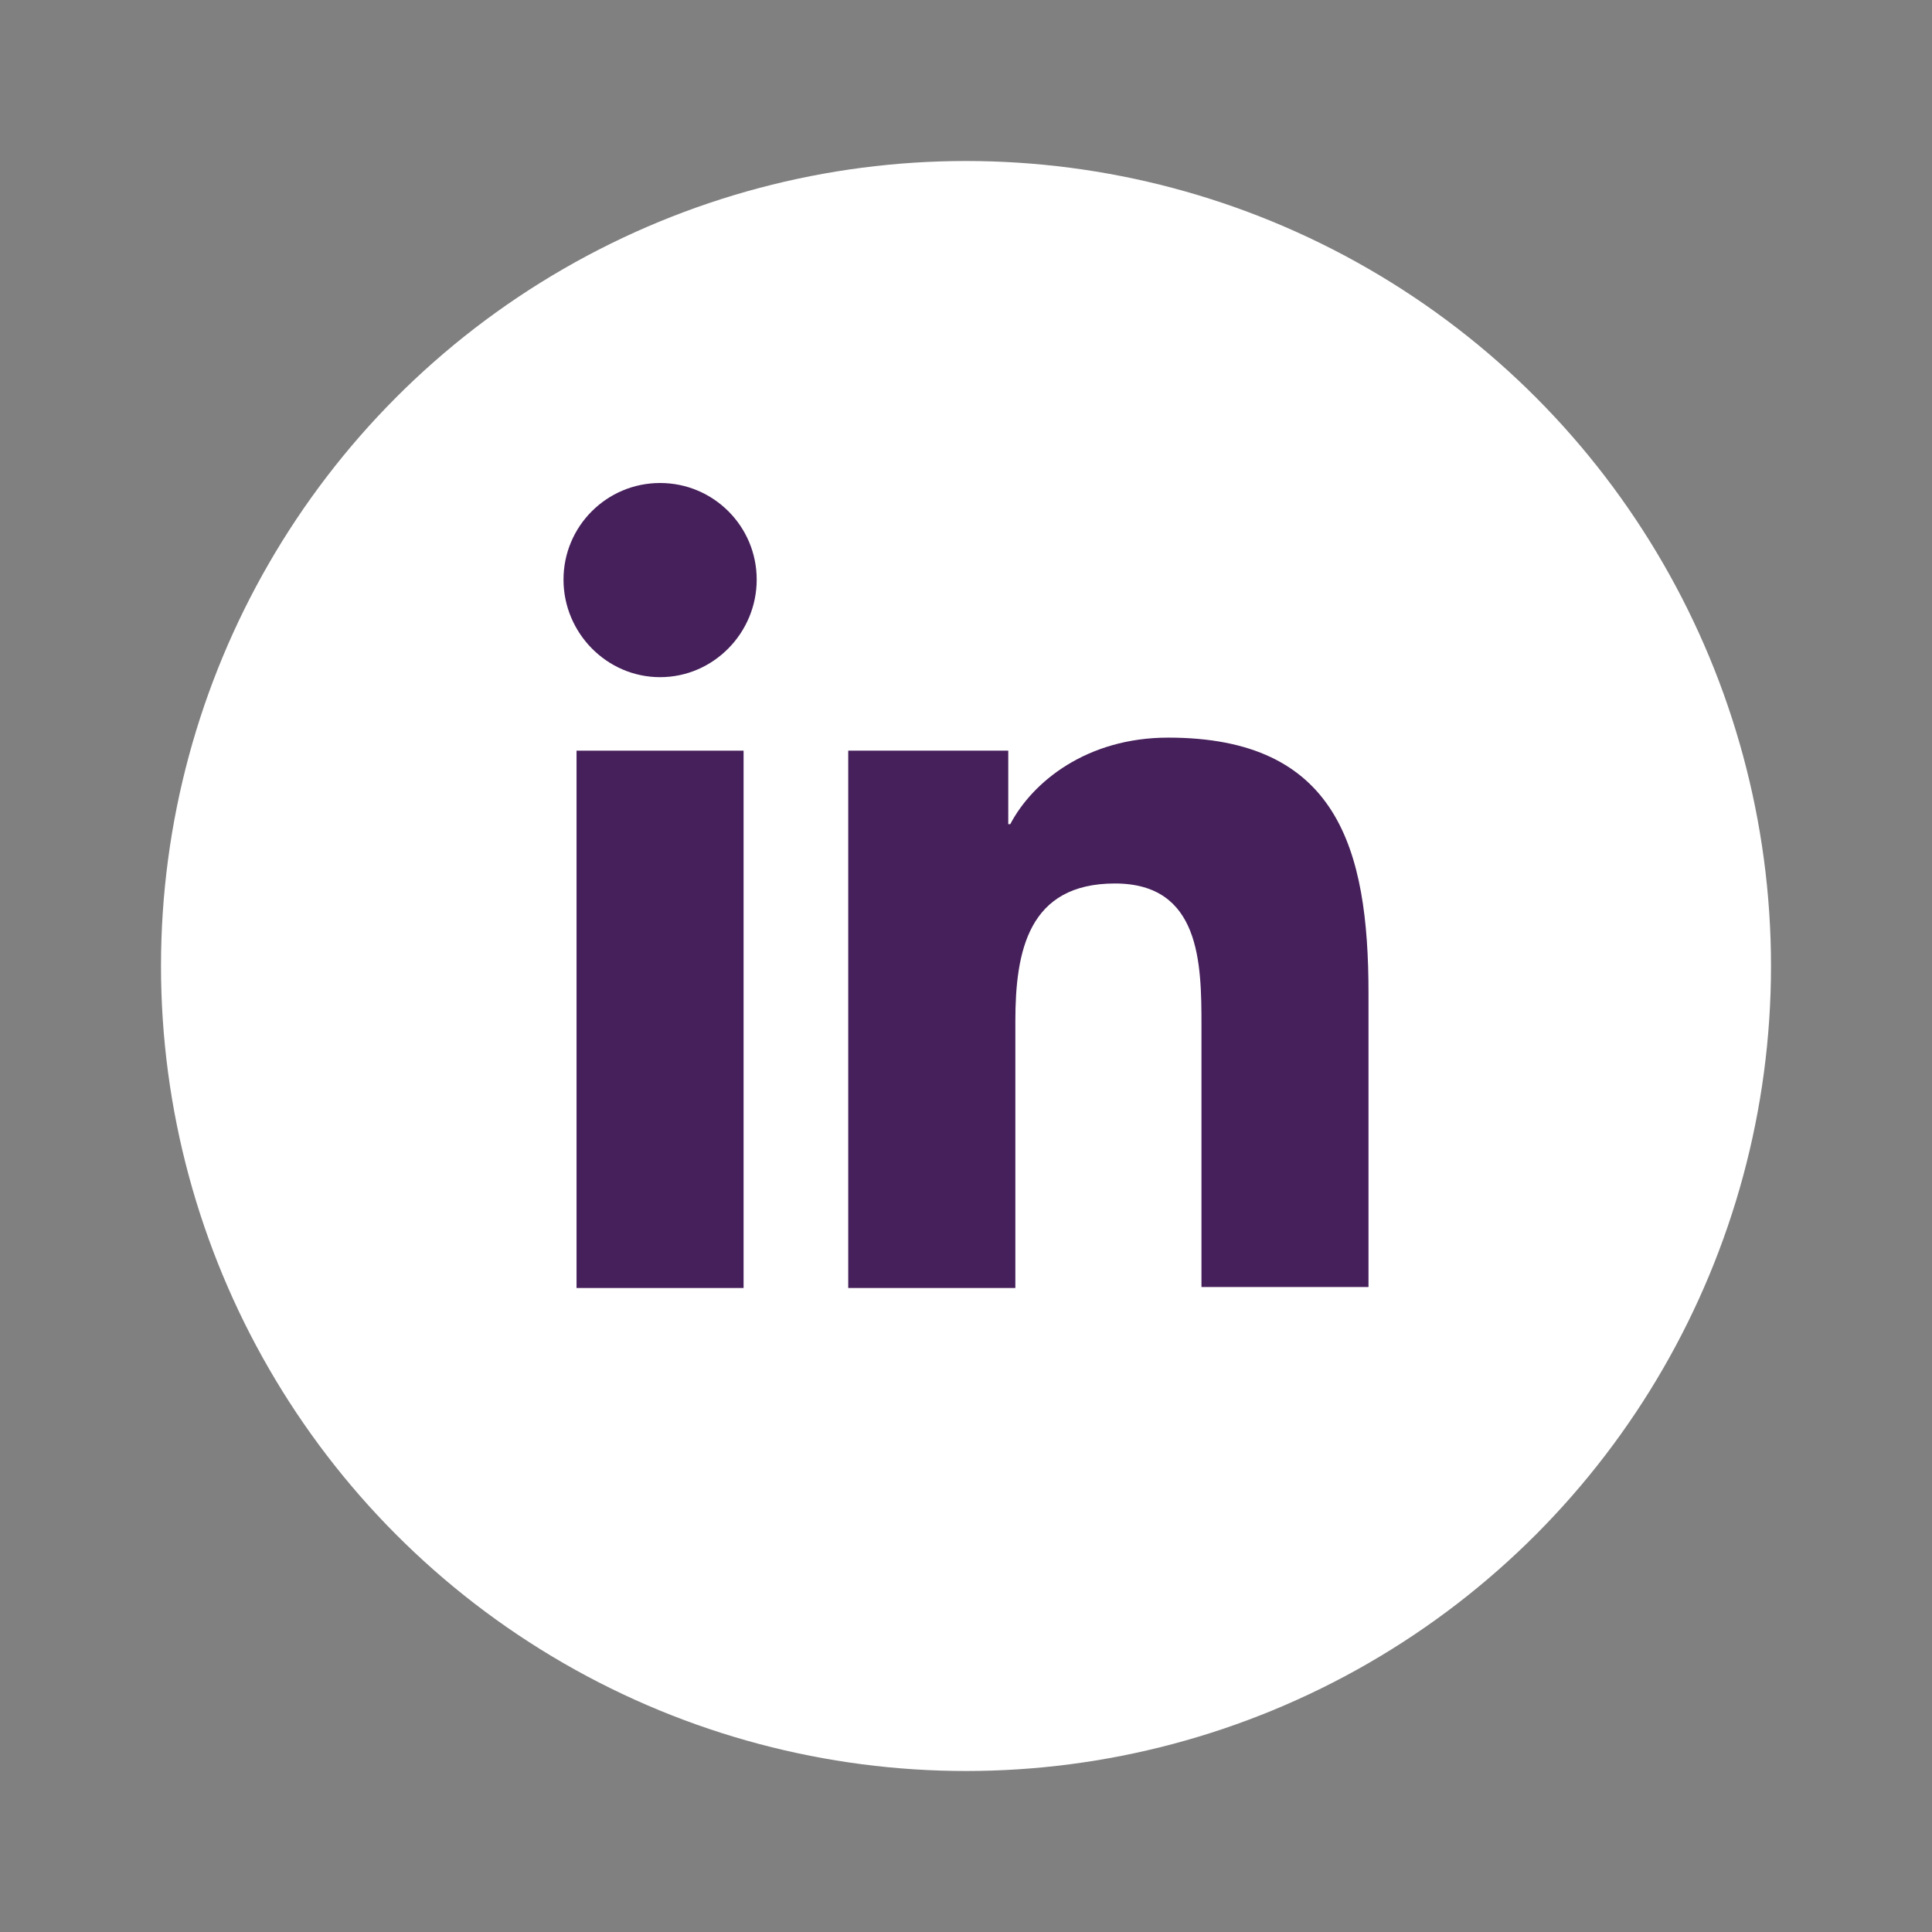
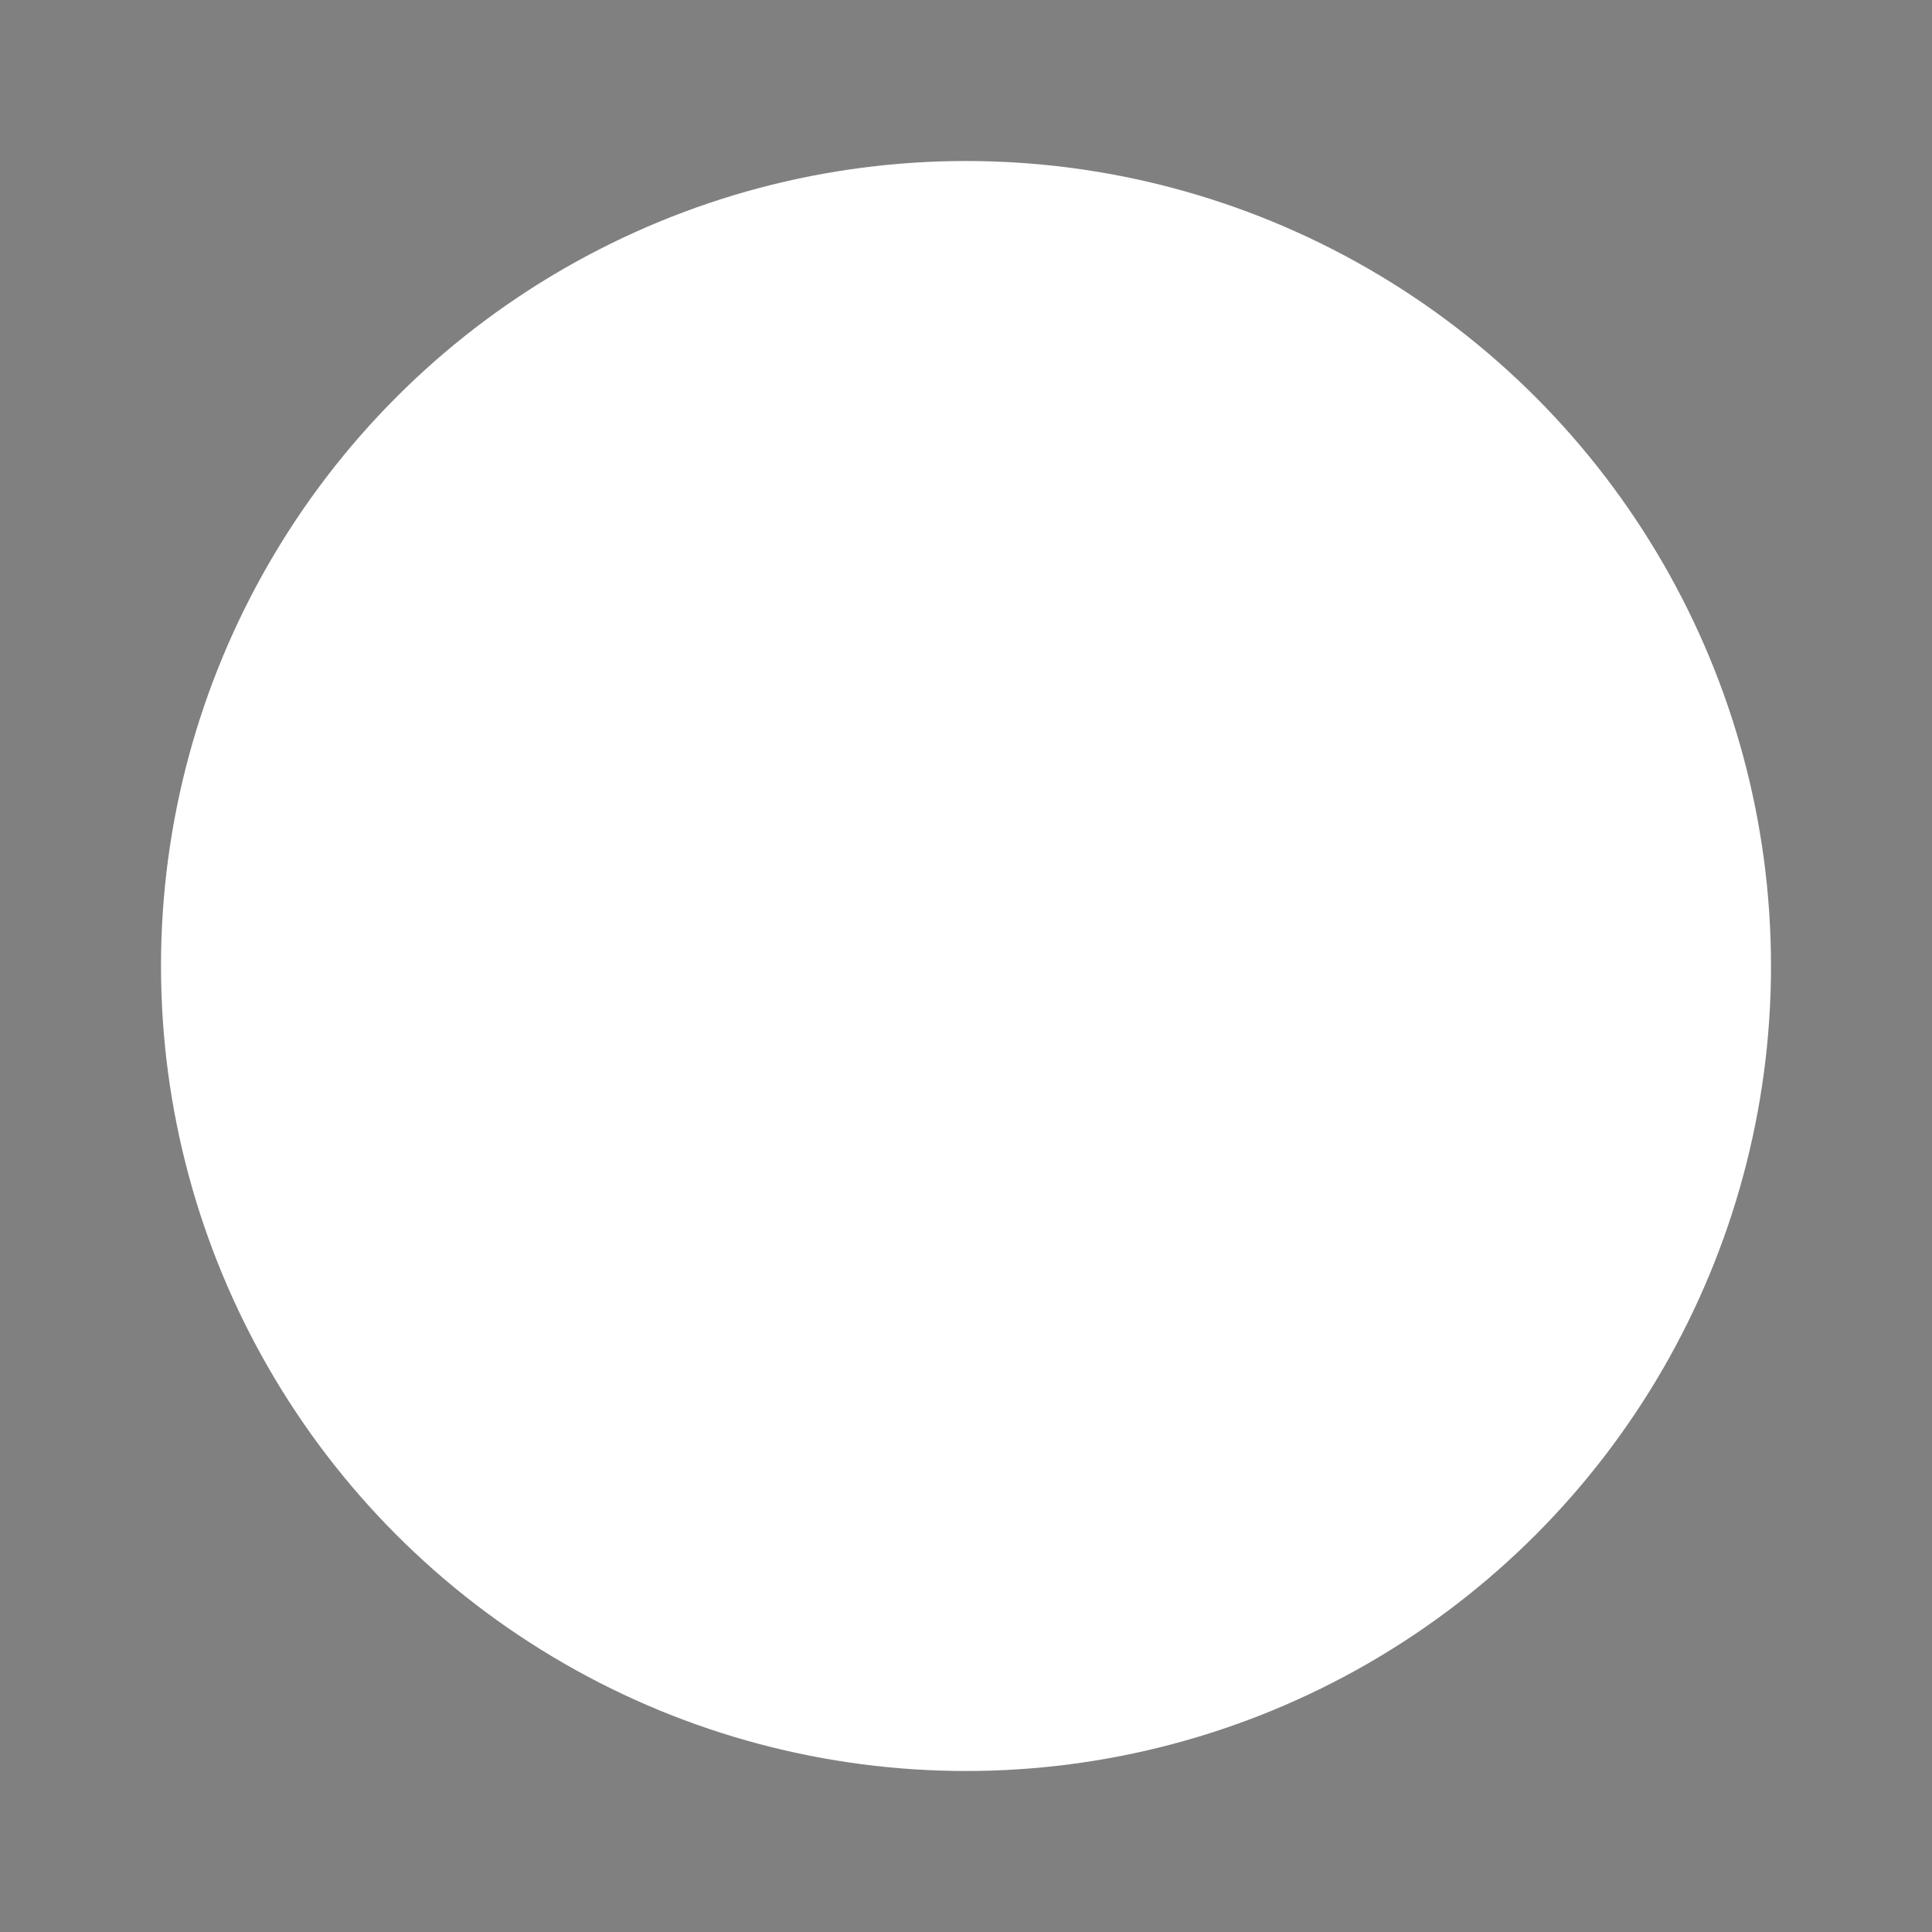
<svg xmlns="http://www.w3.org/2000/svg" width="24" height="24" viewBox="0 0 24 24" fill="none">
  <rect x="0" y="0" width="24" height="24" fill="#808080" stroke="none" />
  <circle cx="12" cy="12" r="10" fill="white" />
-   <path d="M17 16V12.338C17 10.538 16.613 9.163 14.512 9.163C13.5 9.163 12.825 9.713 12.55 10.238H12.525V9.325H10.537V16H12.613V12.688C12.613 11.813 12.775 10.975 13.85 10.975C14.912 10.975 14.925 11.963 14.925 12.738V15.988H17V16Z" fill="#46205B" />
-   <path d="M7.162 9.325H9.237V16H7.162V9.325Z" fill="#46205B" />
-   <path d="M8.2 6C7.537 6 7 6.537 7 7.2C7 7.862 7.537 8.412 8.2 8.412C8.863 8.412 9.4 7.862 9.4 7.2C9.4 6.537 8.863 6 8.2 6Z" fill="#46205B" />
</svg>